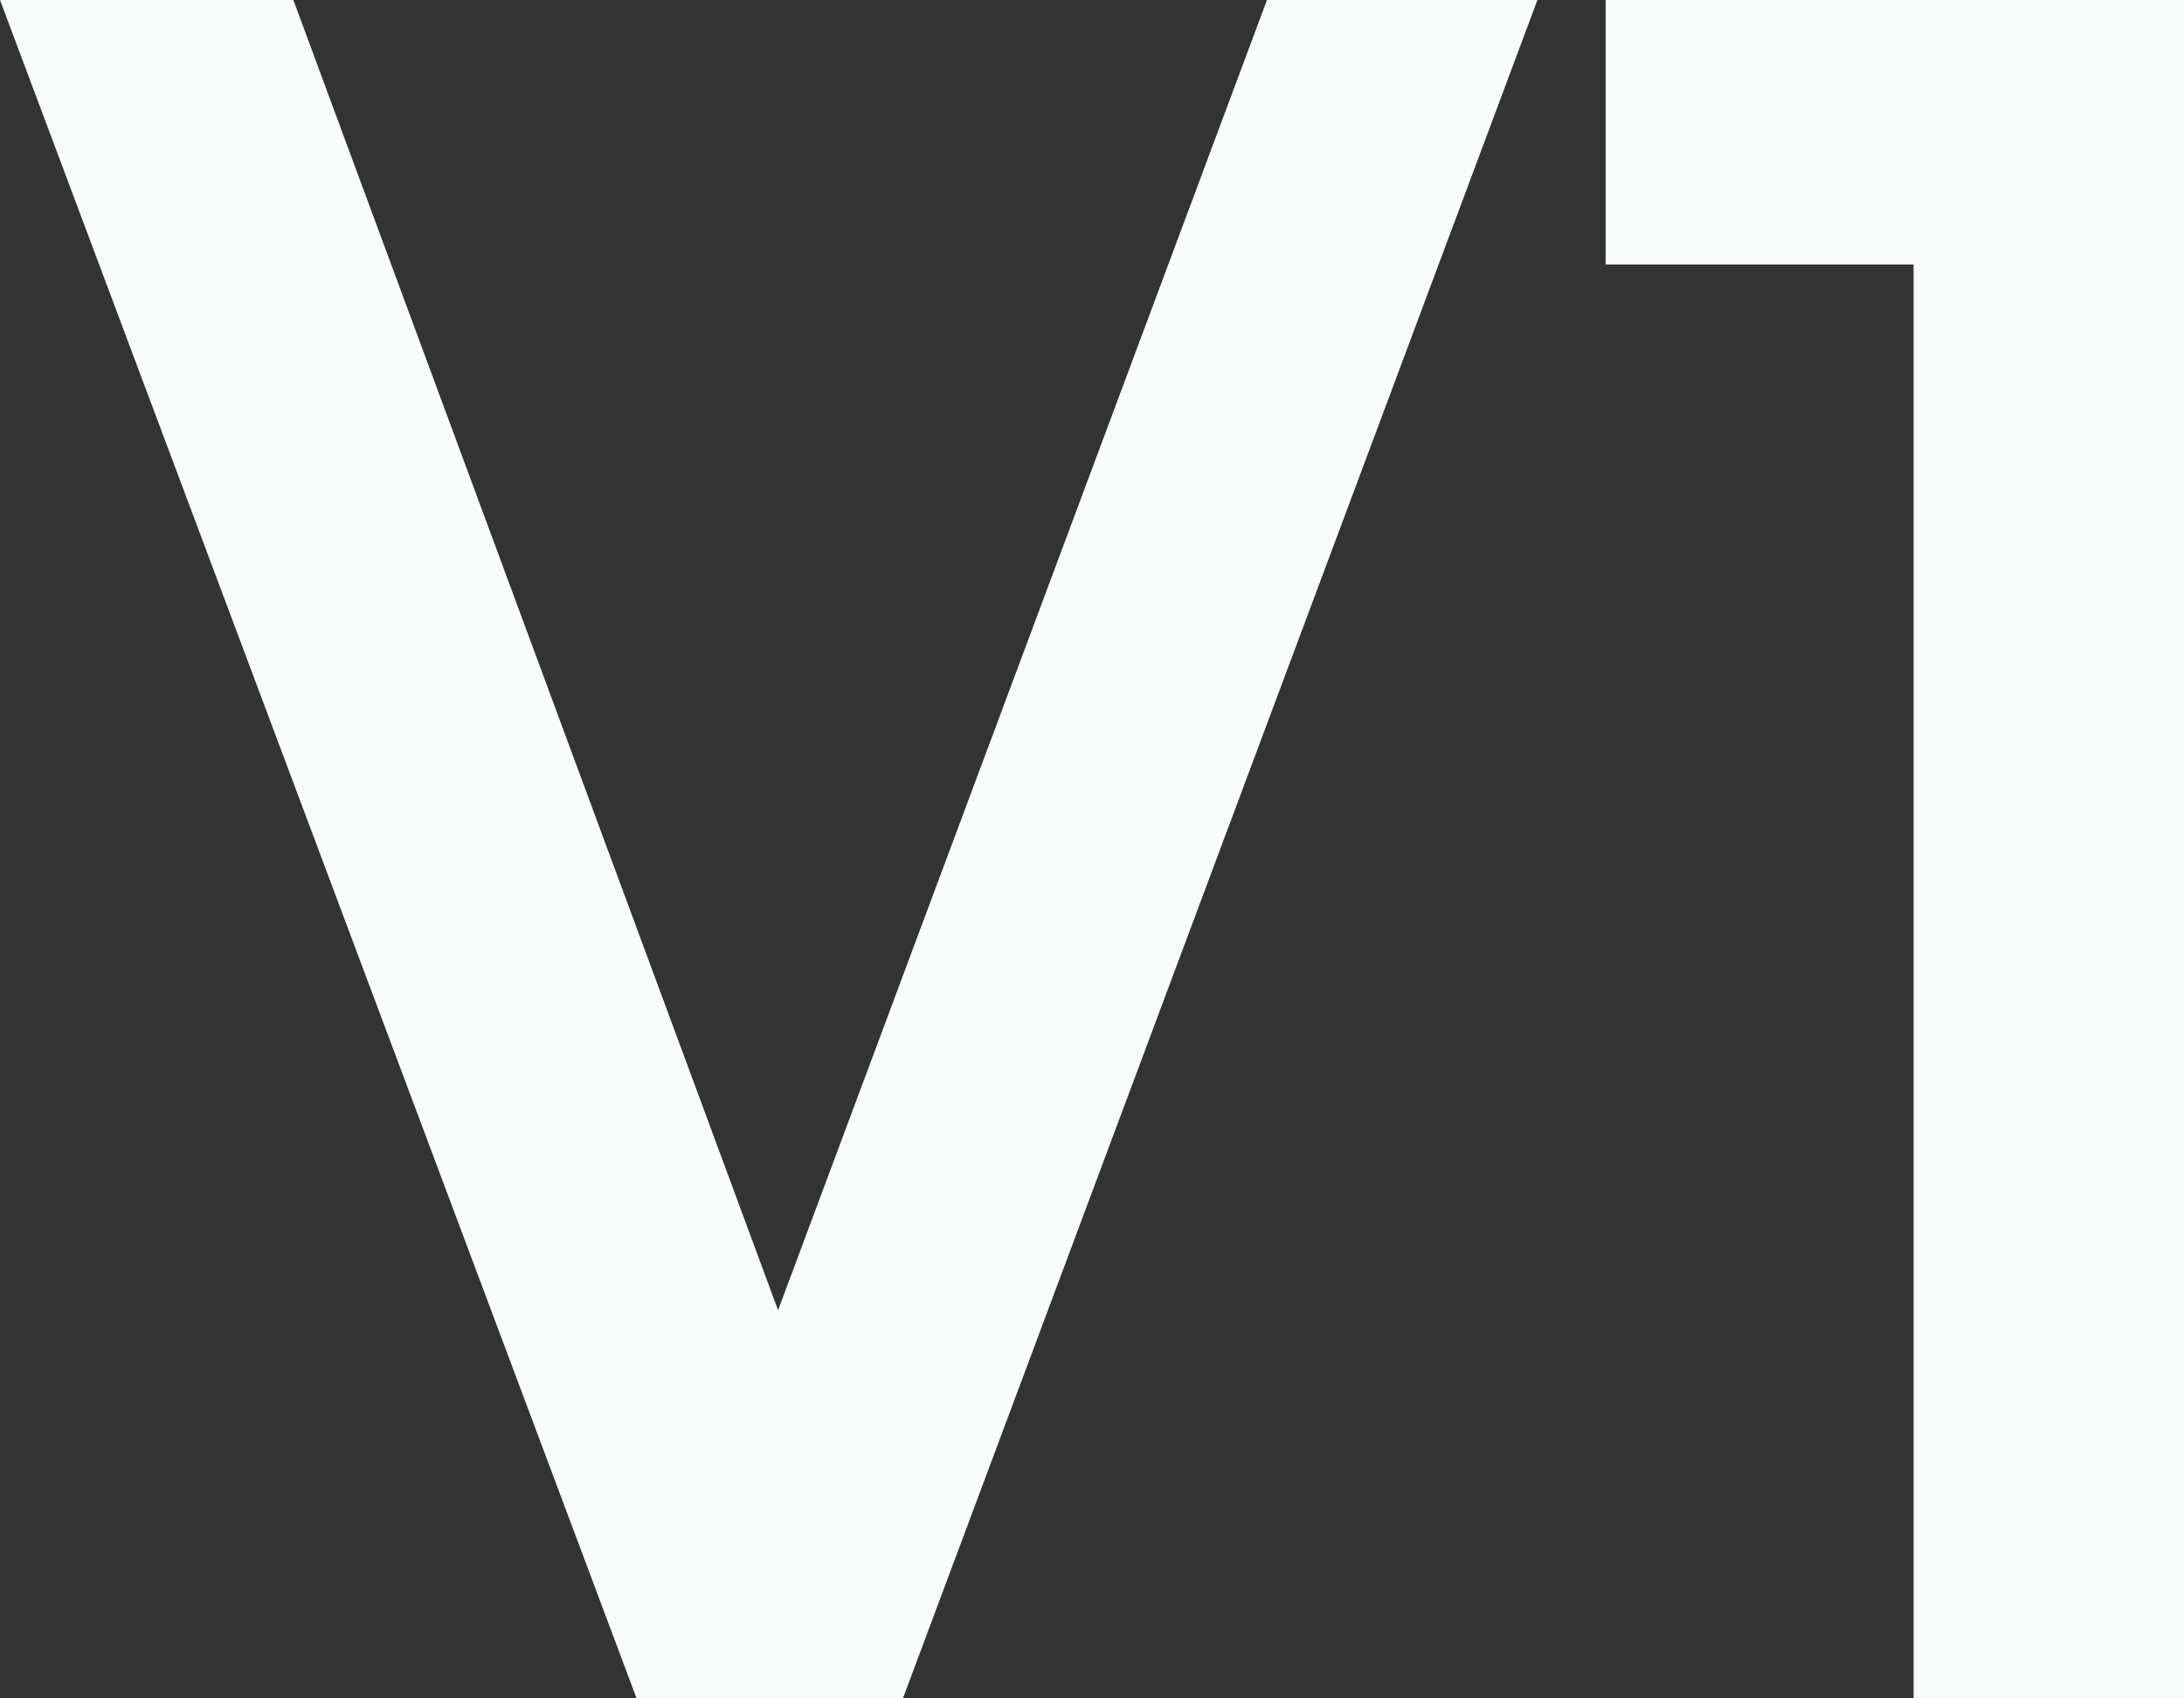
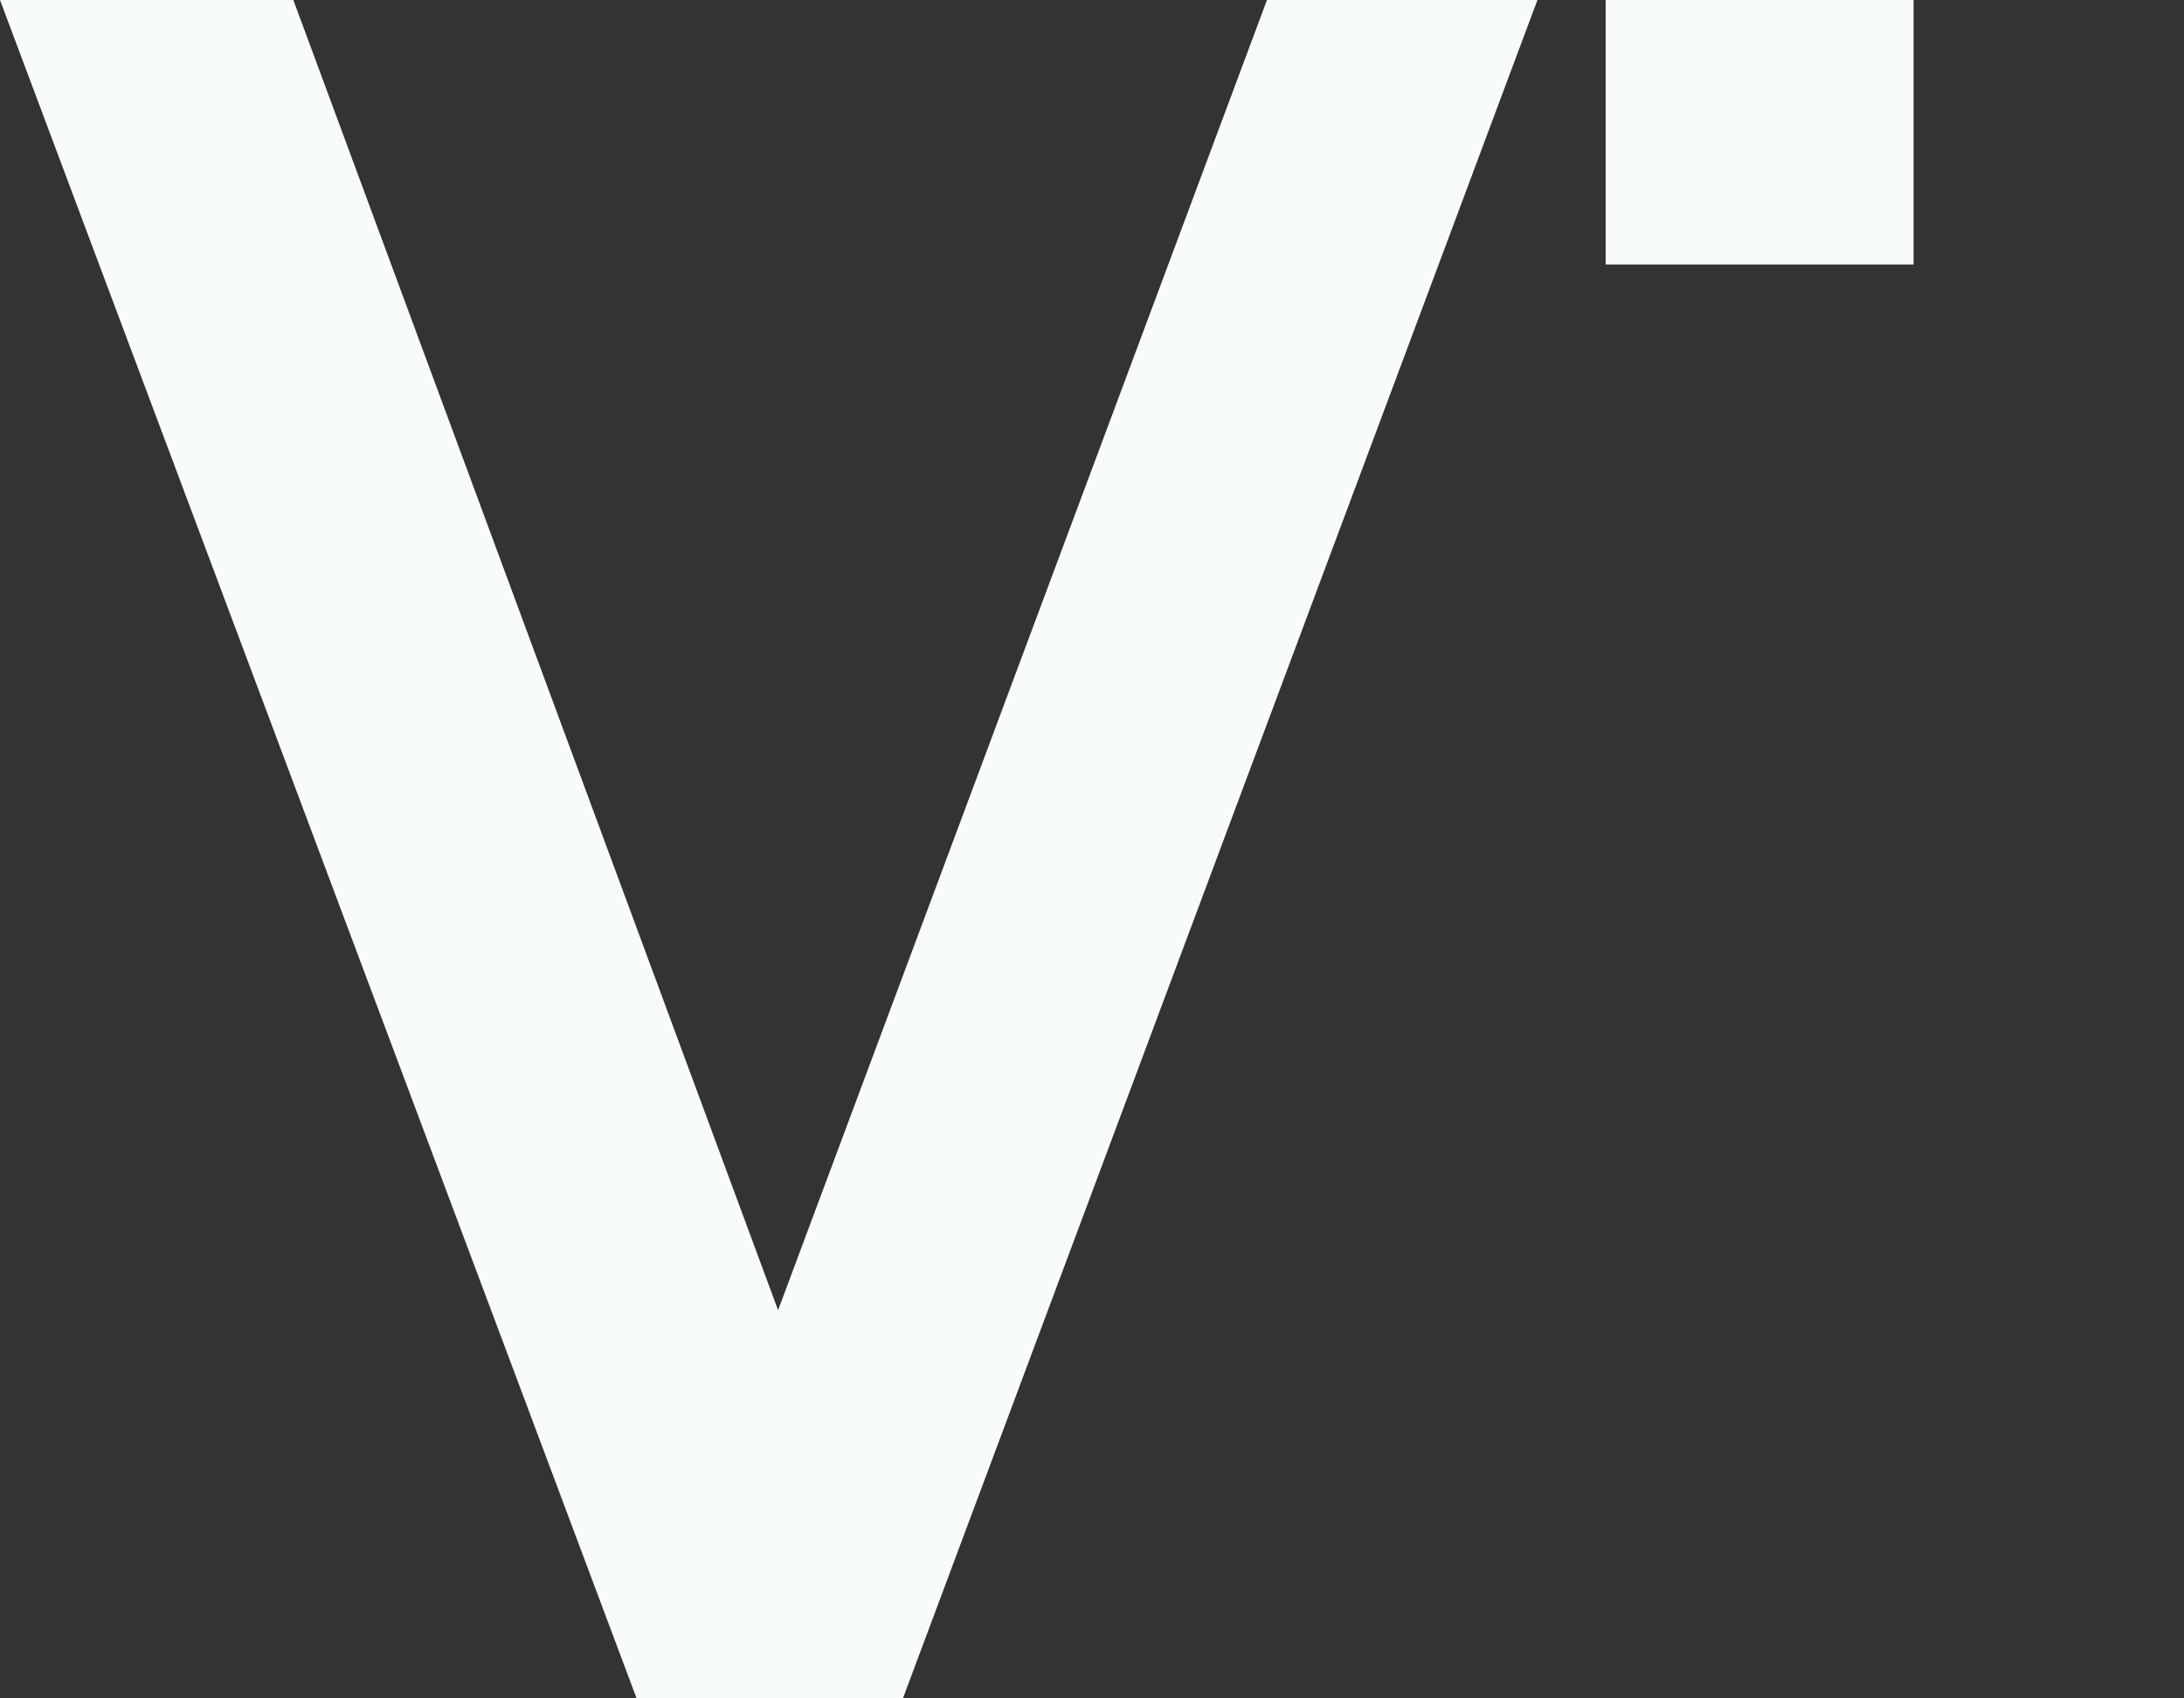
<svg xmlns="http://www.w3.org/2000/svg" width="126" height="98" viewBox="0 0 126 98" fill="none">
  <rect x="0" y="0" width="126" height="98" fill="#333333" stroke="none" />
-   <path d="M88.698 0L52.091 98H36.727L0 0H16.924L44.889 75.6L73.095 0H88.698ZM126 0V98H110.397V15.26H92.633V0H126Z" fill="#F7FCFA" />
+   <path d="M88.698 0L52.091 98H36.727L0 0H16.924L44.889 75.6L73.095 0H88.698ZM126 0H110.397V15.26H92.633V0H126Z" fill="#F7FCFA" />
</svg>